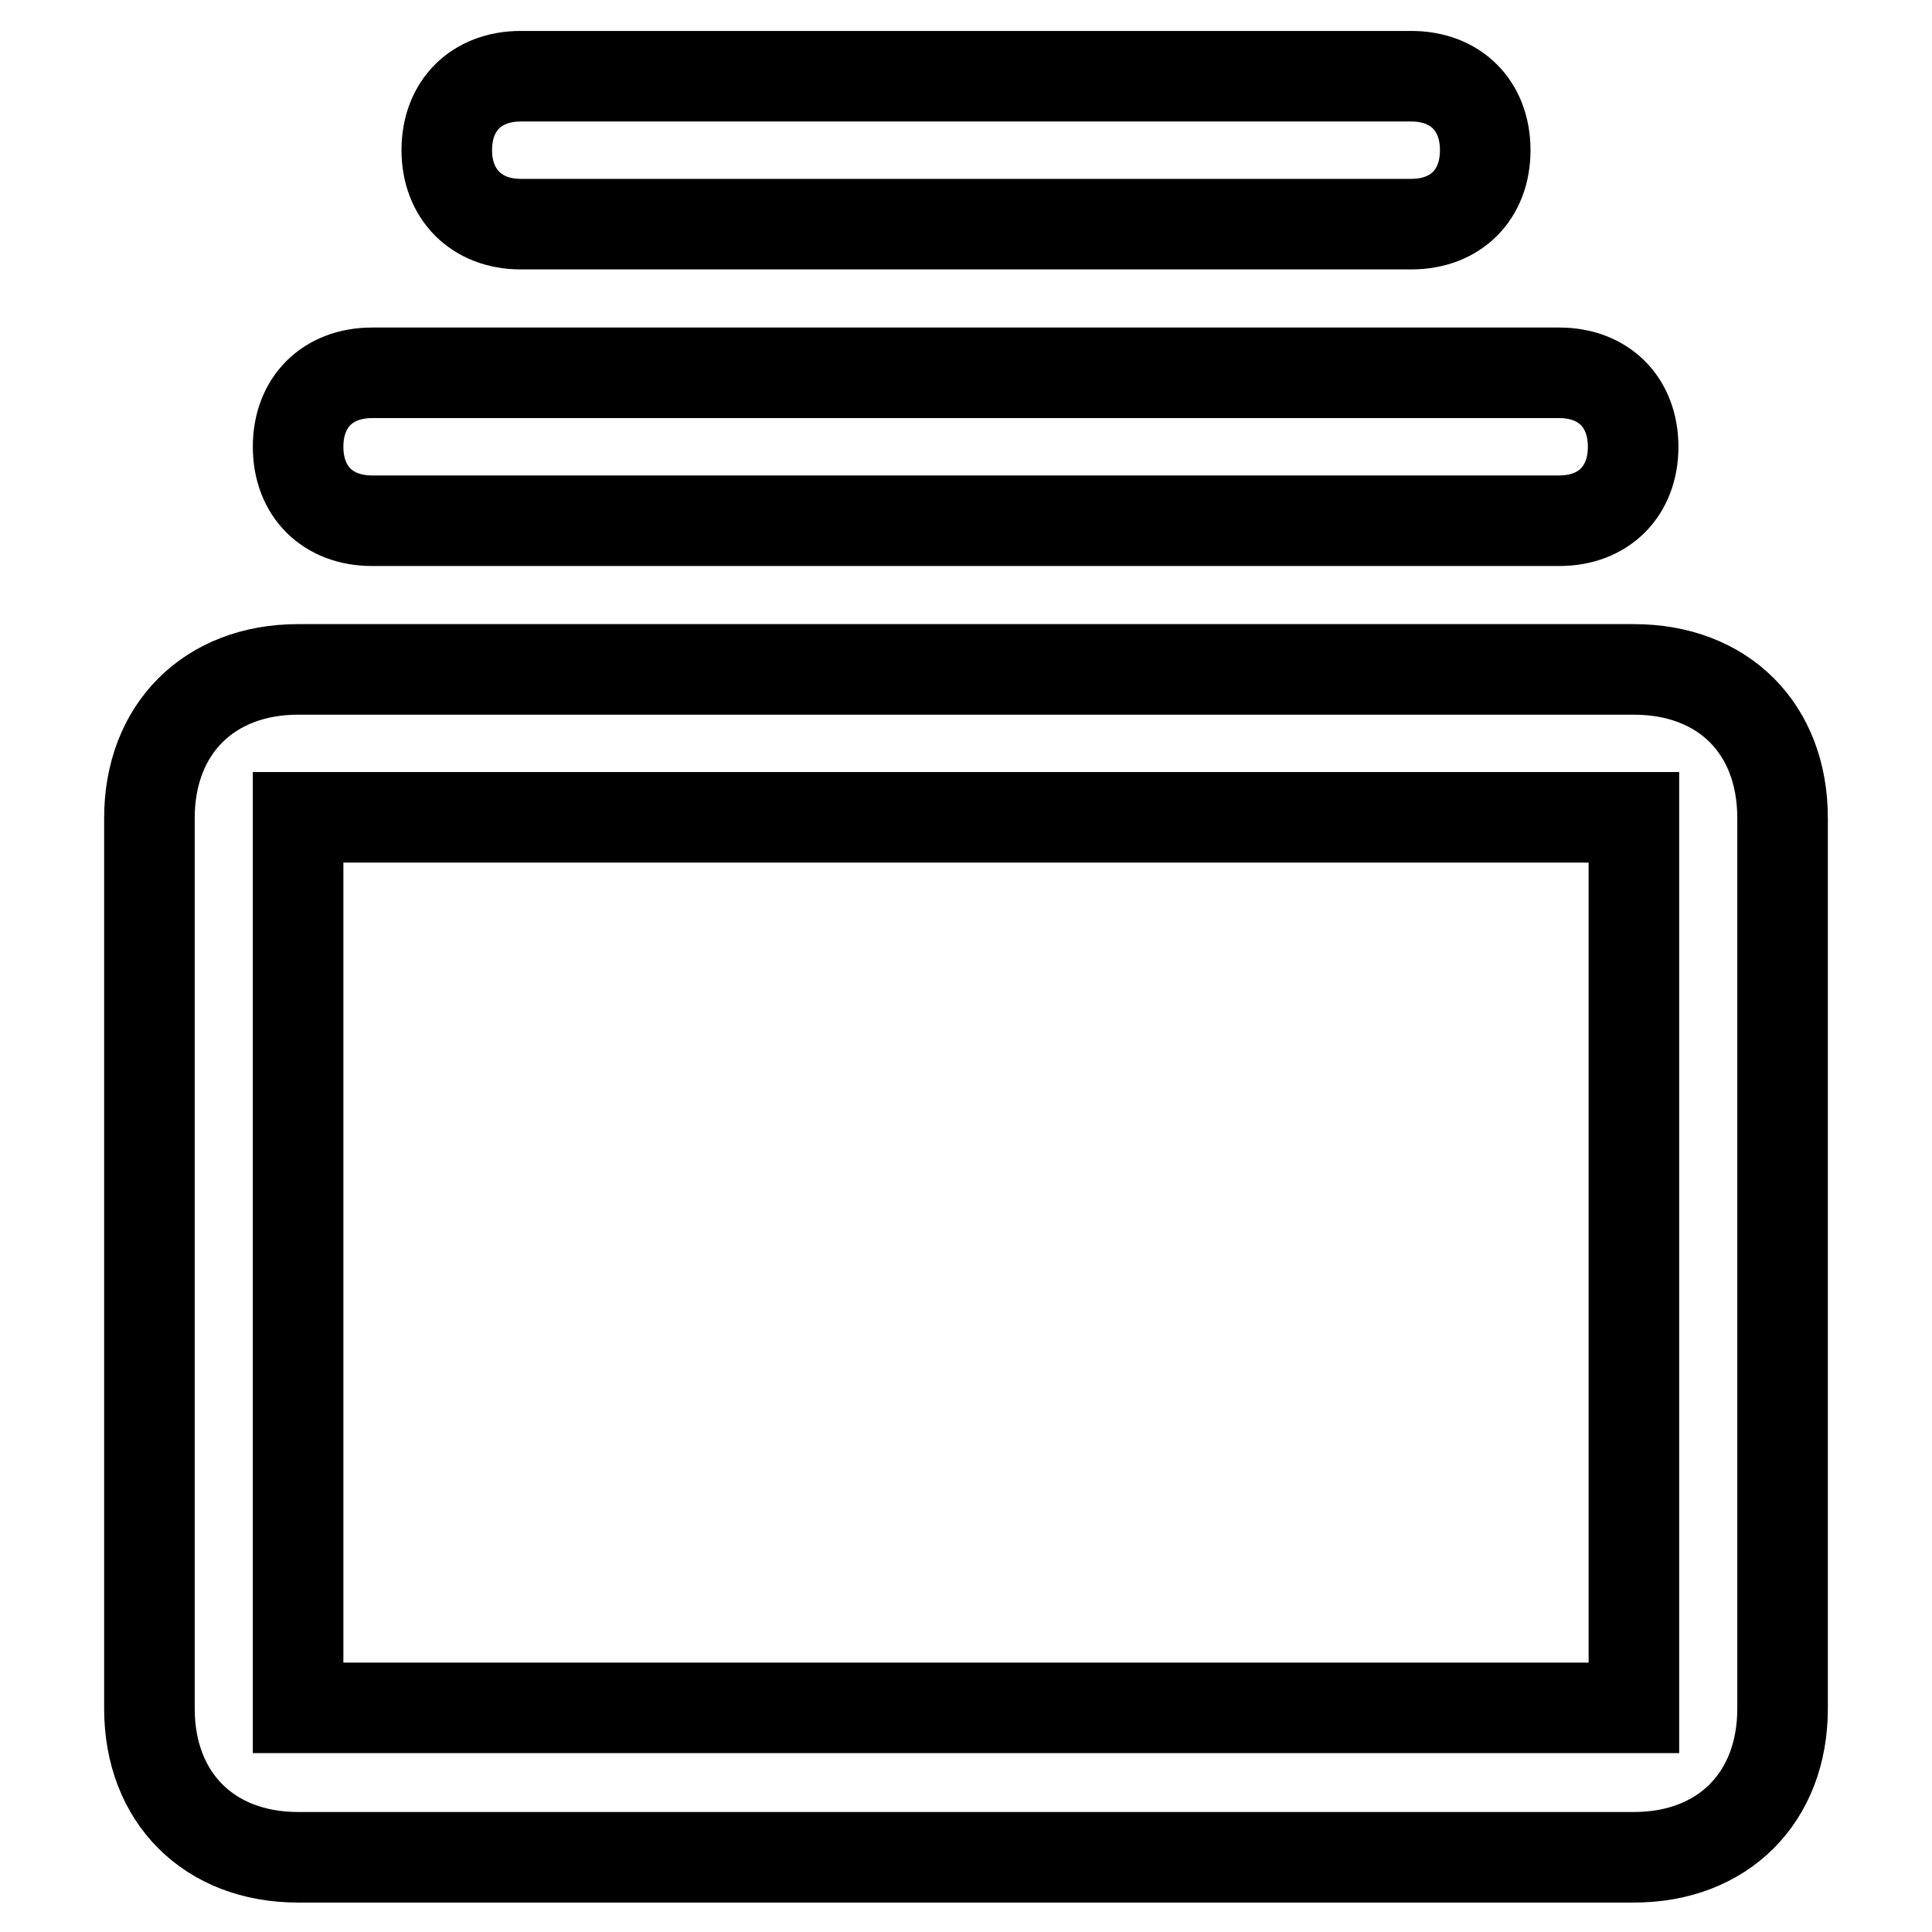
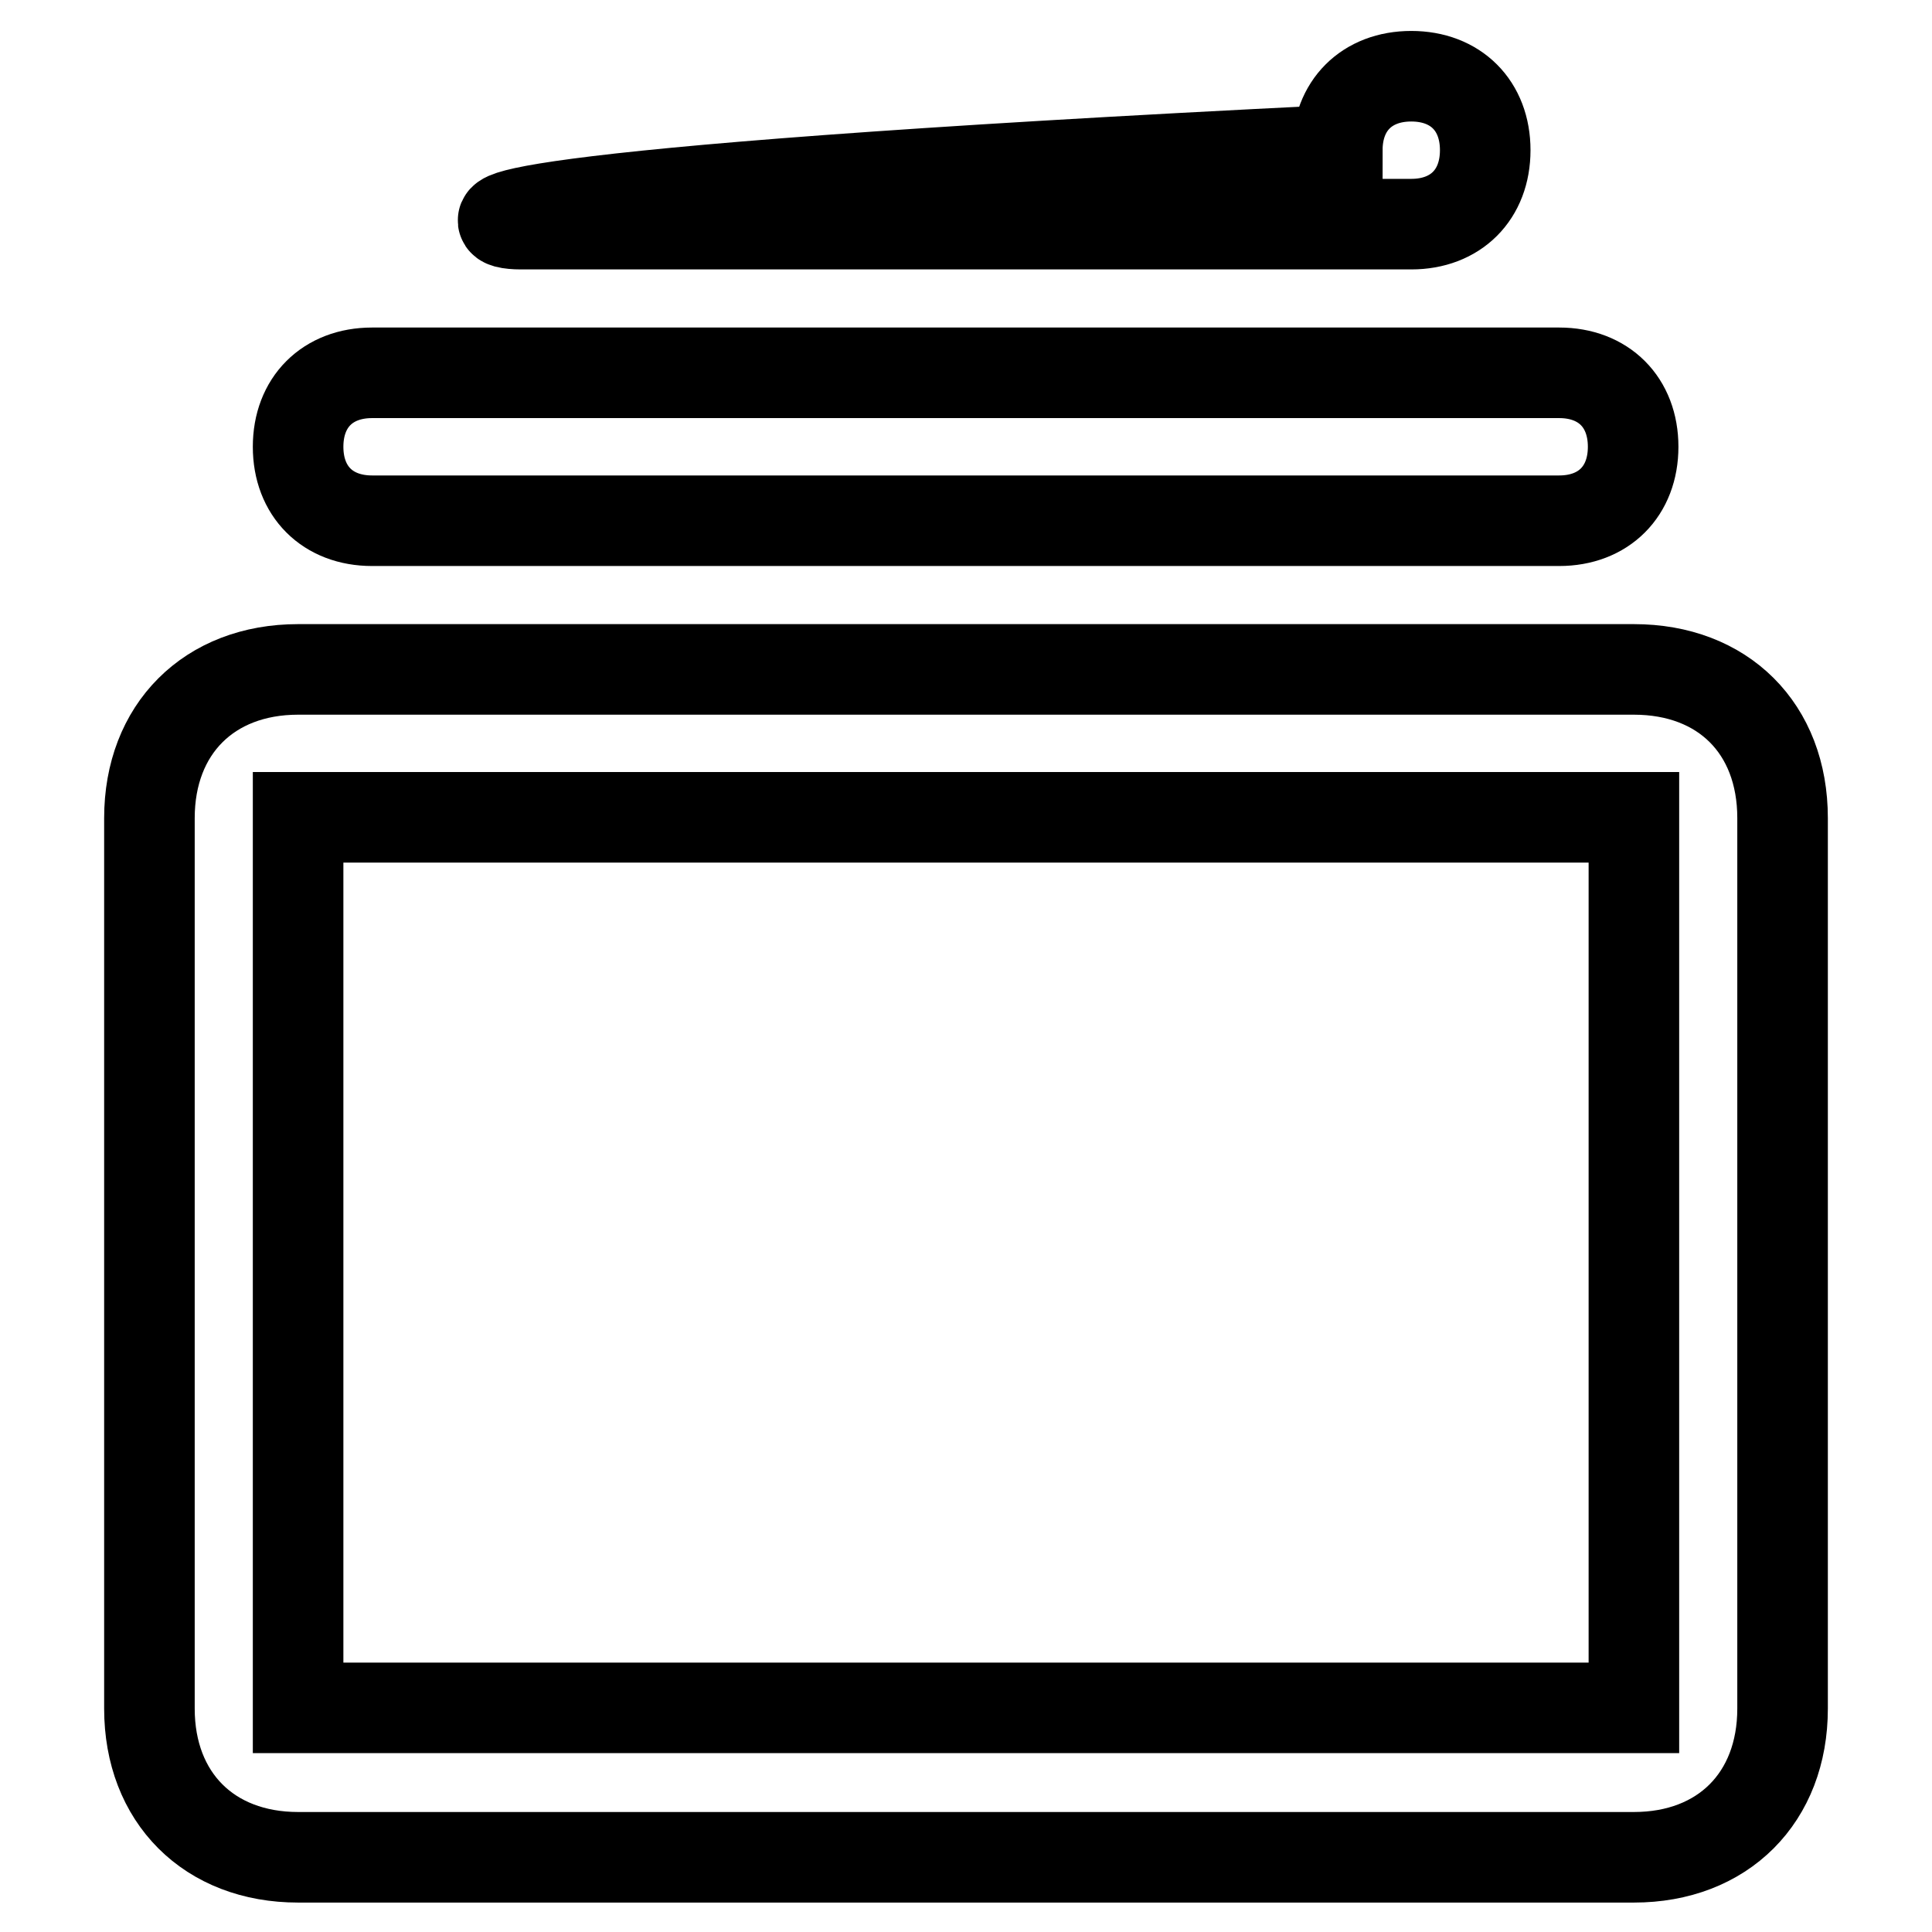
<svg xmlns="http://www.w3.org/2000/svg" version="1.1" x="0px" y="0px" viewBox="0 0 256 256" enable-background="new 0 0 256 256" xml:space="preserve">
  <g>
-     <path stroke-width="12" fill-opacity="0" stroke="#000000" d="M69,29.7h118c5.9,0,9.8-3.9,9.8-9.8c0-5.9-3.9-9.8-9.8-9.8H69c-5.9,0-9.8,3.9-9.8,9.8 C59.2,25.7,63.1,29.7,69,29.7z M216.5,88.7h-177c-11.8,0-19.7,7.9-19.7,19.7v118c0,11.8,7.9,19.7,19.7,19.7h177 c11.8,0,19.7-7.9,19.7-19.7v-118C236.2,96.5,228.3,88.7,216.5,88.7L216.5,88.7z M216.5,226.3h-177v-118h177V226.3z M49.3,69h157.3 c5.9,0,9.8-3.9,9.8-9.8c0-5.9-3.9-9.8-9.8-9.8H49.3c-5.9,0-9.8,3.9-9.8,9.8S43.4,69,49.3,69L49.3,69z" />
+     <path stroke-width="12" fill-opacity="0" stroke="#000000" d="M69,29.7h118c5.9,0,9.8-3.9,9.8-9.8c0-5.9-3.9-9.8-9.8-9.8c-5.9,0-9.8,3.9-9.8,9.8 C59.2,25.7,63.1,29.7,69,29.7z M216.5,88.7h-177c-11.8,0-19.7,7.9-19.7,19.7v118c0,11.8,7.9,19.7,19.7,19.7h177 c11.8,0,19.7-7.9,19.7-19.7v-118C236.2,96.5,228.3,88.7,216.5,88.7L216.5,88.7z M216.5,226.3h-177v-118h177V226.3z M49.3,69h157.3 c5.9,0,9.8-3.9,9.8-9.8c0-5.9-3.9-9.8-9.8-9.8H49.3c-5.9,0-9.8,3.9-9.8,9.8S43.4,69,49.3,69L49.3,69z" />
  </g>
</svg>